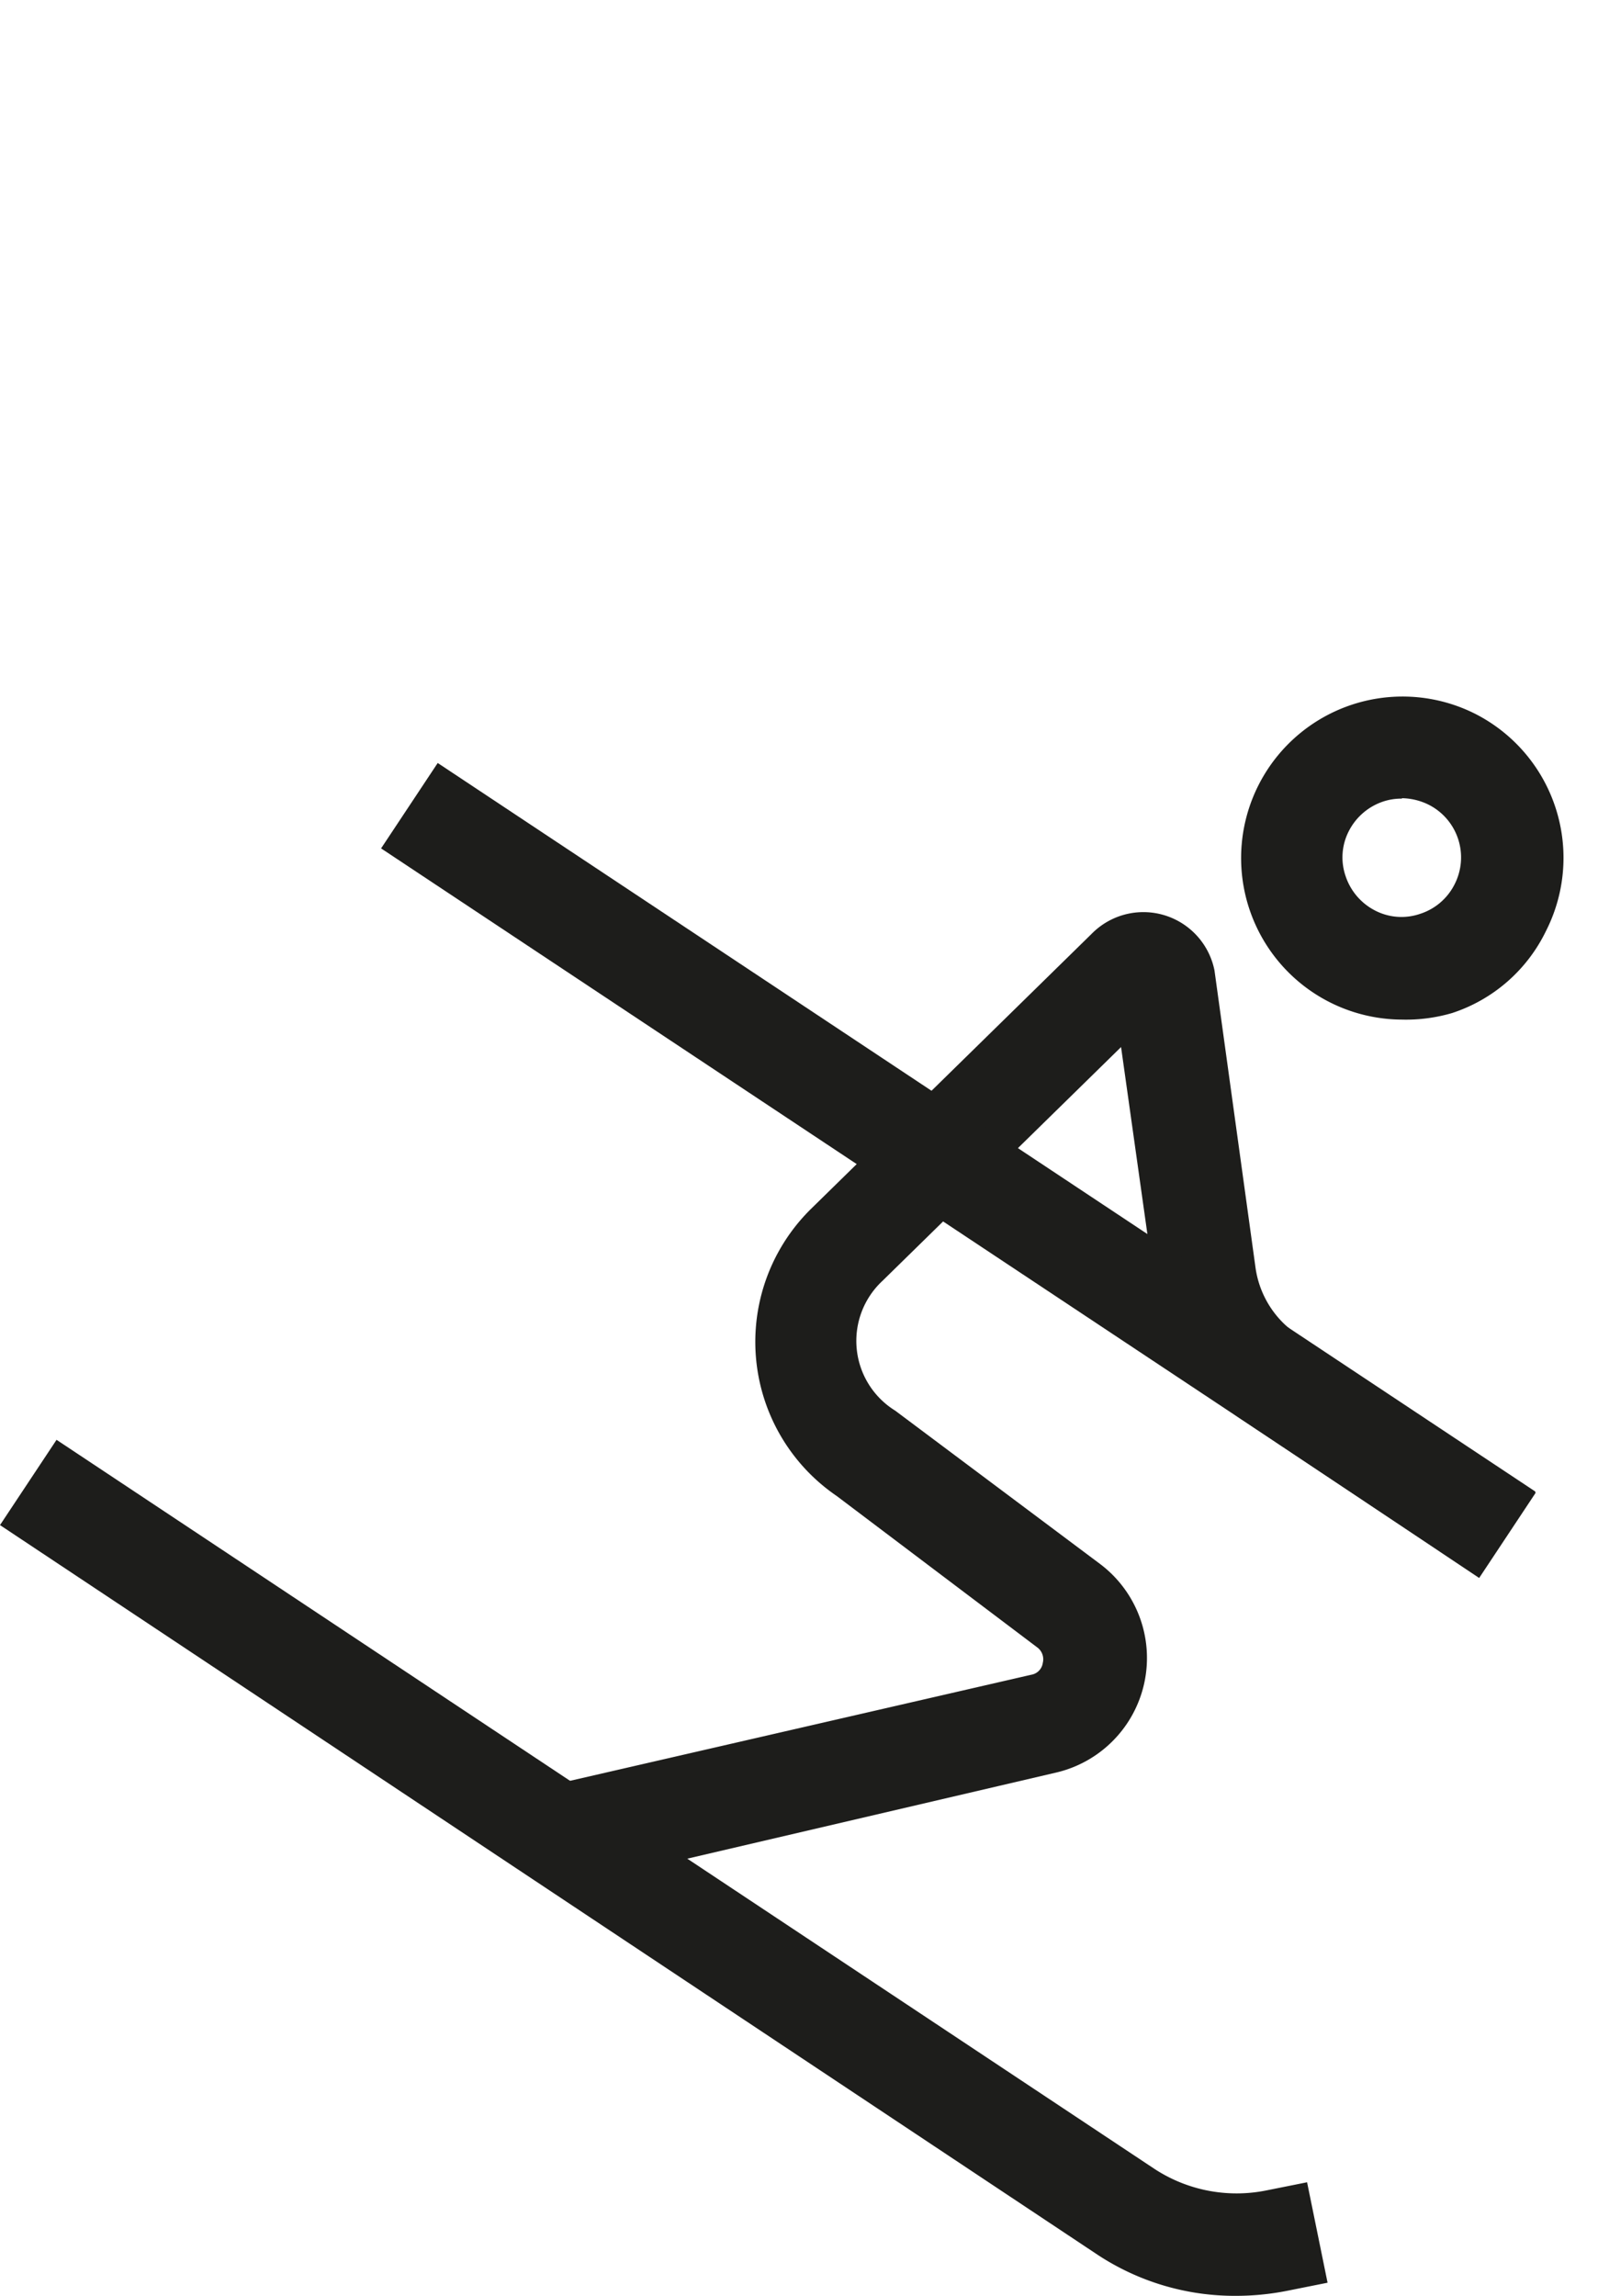
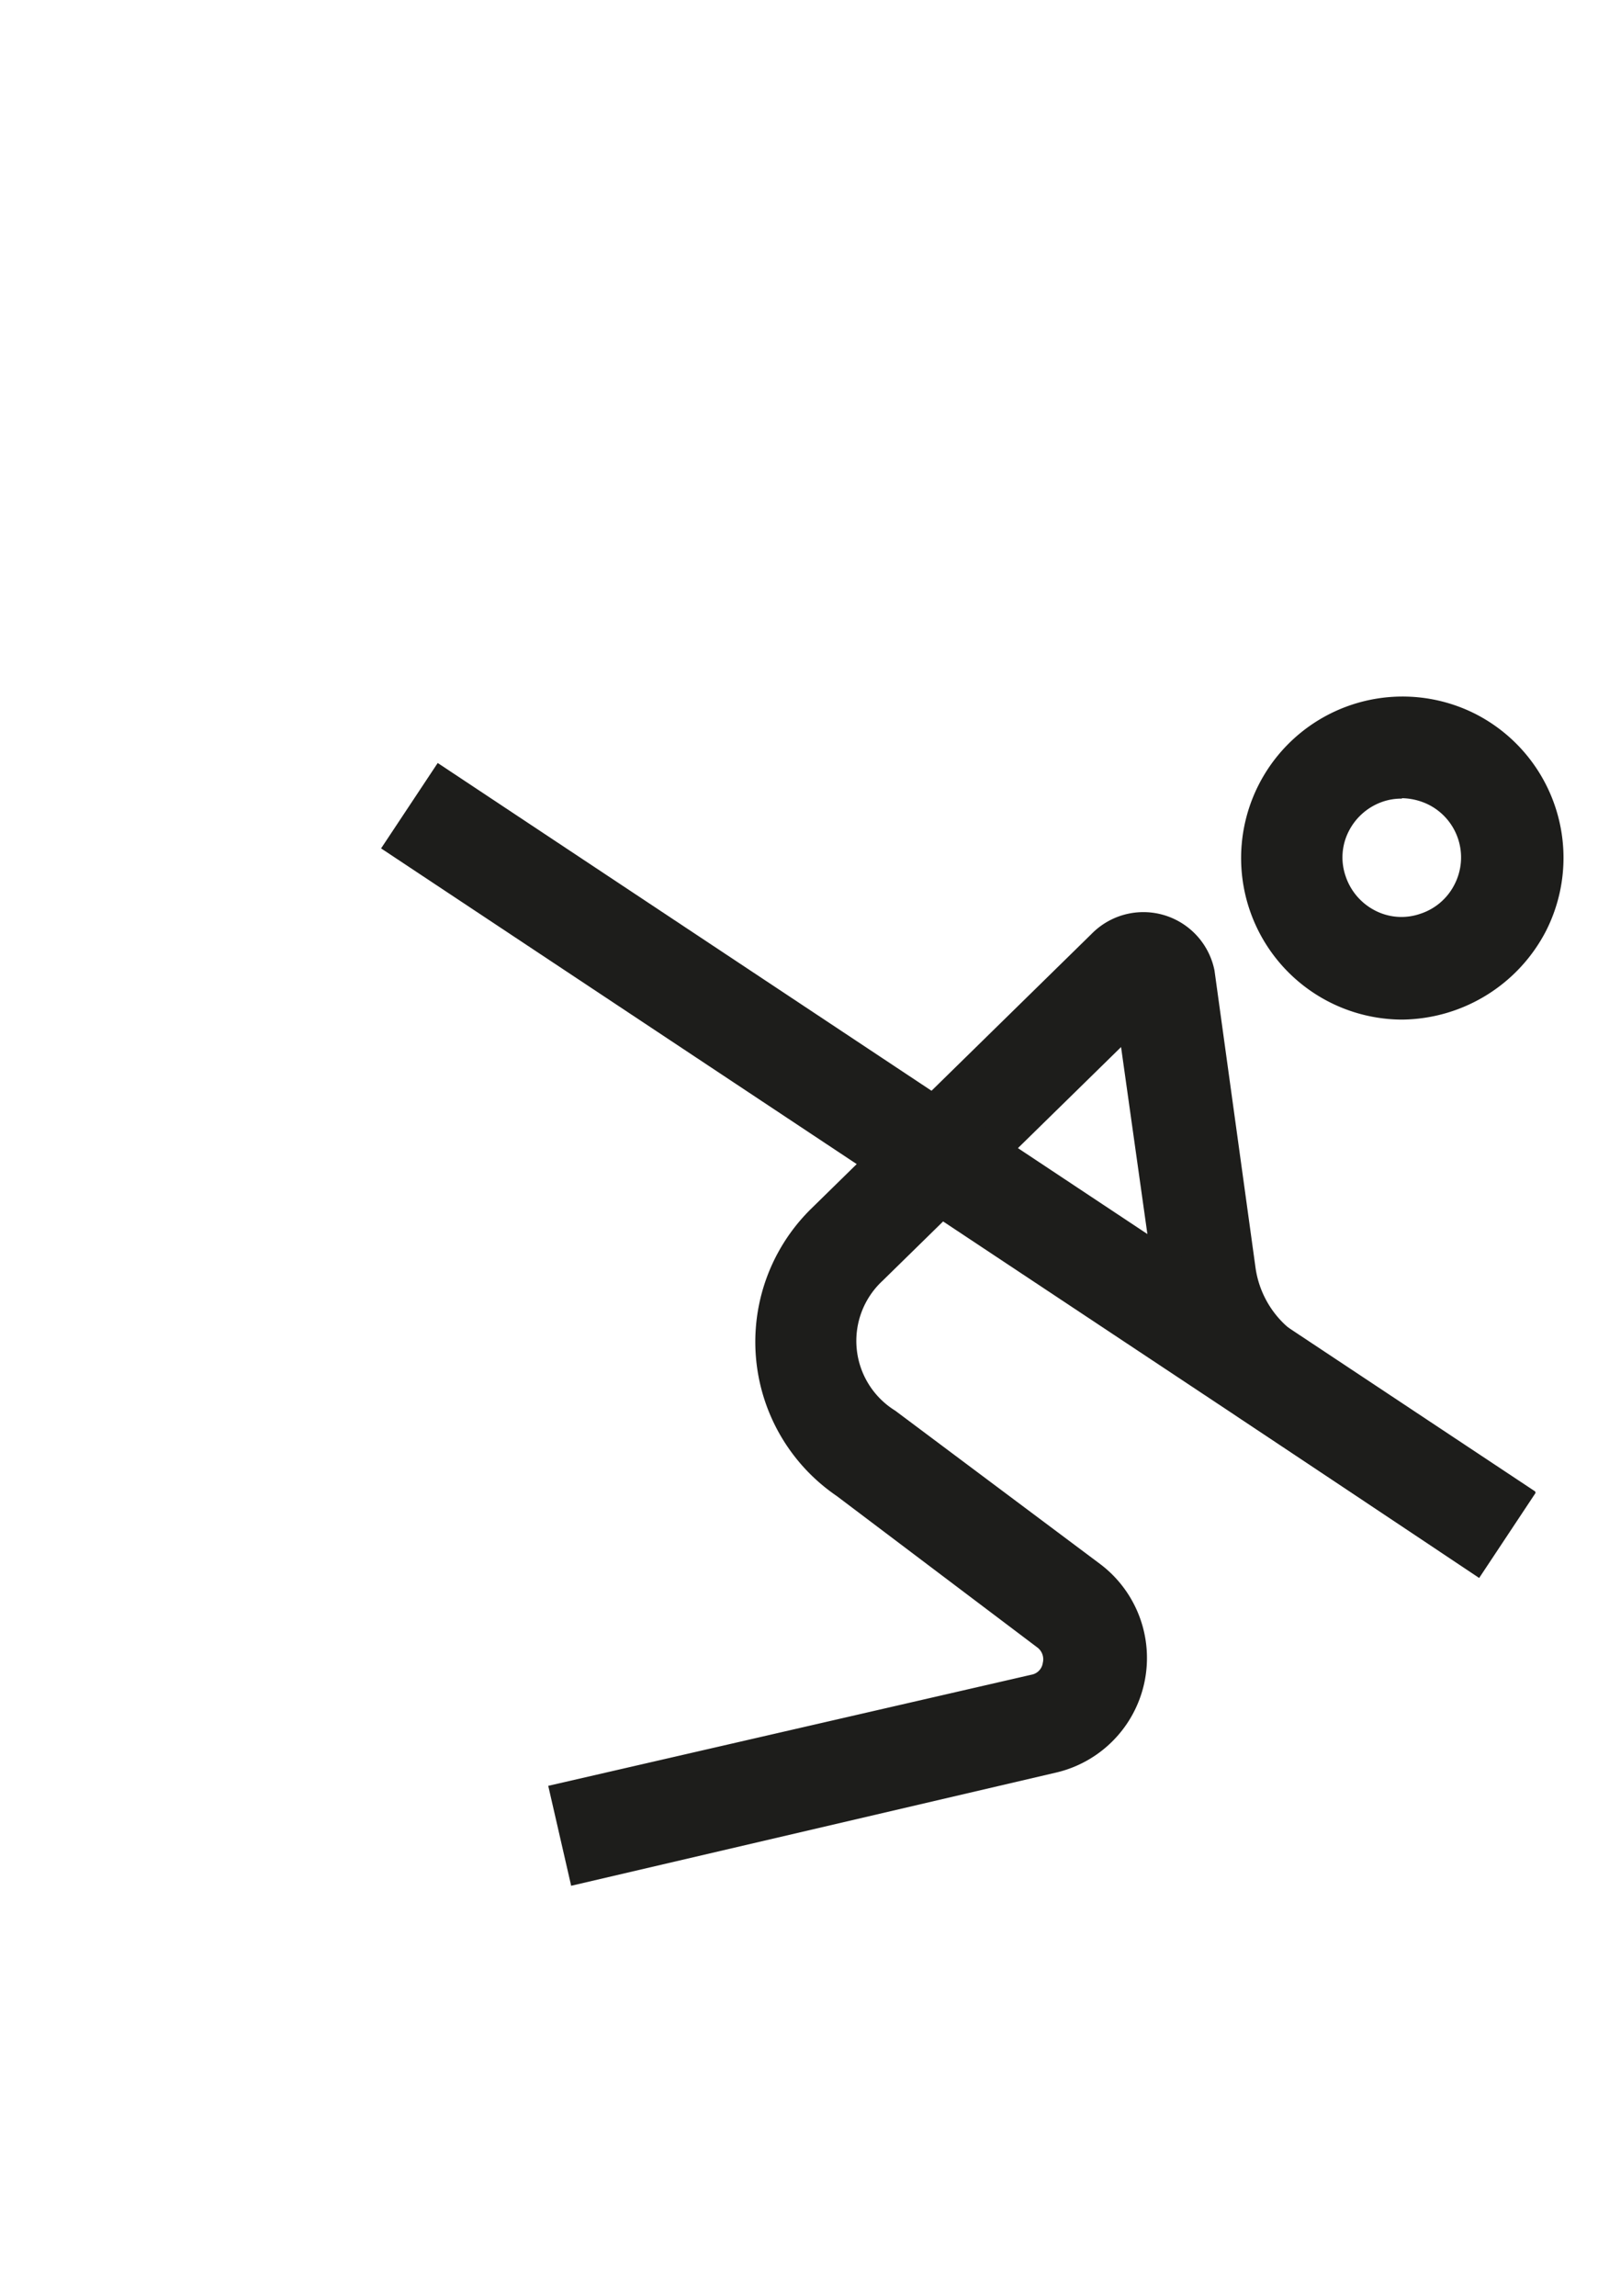
<svg xmlns="http://www.w3.org/2000/svg" id="Calque_1" data-name="Calque 1" viewBox="0 0 39 56">
  <defs>
    <style>.cls-1{fill:#1d1d1b;}</style>
  </defs>
  <g id="Calque_2-2" data-name="Calque 2-2">
-     <path class="cls-1" d="M34.21,24.87A3.94,3.94,0,1,1,36,17.41a3.94,3.94,0,0,1,1.73,5.3h0a3.89,3.89,0,0,1-2.29,2A4,4,0,0,1,34.21,24.87Zm0-5.39a1.41,1.41,0,0,0-.45.07,1.46,1.46,0,0,0-.84.72,1.4,1.4,0,0,0-.08,1.1,1.46,1.46,0,0,0,.72.84,1.4,1.4,0,0,0,1.1.08,1.43,1.43,0,0,0,.84-.72,1.44,1.44,0,0,0-.63-1.94,1.52,1.52,0,0,0-.65-.16Z" />
+     <path class="cls-1" d="M34.21,24.87A3.94,3.94,0,1,1,36,17.41a3.94,3.94,0,0,1,1.73,5.3h0A4,4,0,0,1,34.21,24.87Zm0-5.39a1.41,1.41,0,0,0-.45.07,1.46,1.46,0,0,0-.84.72,1.4,1.4,0,0,0-.08,1.1,1.46,1.46,0,0,0,.72.84,1.4,1.4,0,0,0,1.1.08,1.43,1.43,0,0,0,.84-.72,1.44,1.44,0,0,0-.63-1.94,1.52,1.52,0,0,0-.65-.16Z" />
    <path class="cls-1" d="M13.94,46l-.56-2.44,11.79-2.71a.34.34,0,0,0,.28-.29.36.36,0,0,0-.14-.38l-4.89-3.69a4.55,4.55,0,0,1-.63-7l6.85-6.71a1.77,1.77,0,0,1,3,.89l1,7.24a2.36,2.36,0,0,0,1.05,1.66l5.79,3.84-1.38,2.08L30.3,34.62a4.86,4.86,0,0,1-2.14-3.4l-.8-5.68-5.82,5.7a2,2,0,0,0,.31,3.17l5,3.74a2.87,2.87,0,0,1-1.09,5.09L13.93,46Z" />
-     <path class="cls-1" d="M30.17,56a6.08,6.08,0,0,1-3.38-1L0,37.2l1.38-2.08L28.17,52.9a3.66,3.66,0,0,0,2.73.53l1-.2.5,2.45-1,.2A6.41,6.41,0,0,1,30.17,56Z" />
    <rect class="cls-1" x="22.14" y="12.47" width="2.5" height="32.15" transform="translate(-13.33 32.25) rotate(-56.44)" />
  </g>
</svg>